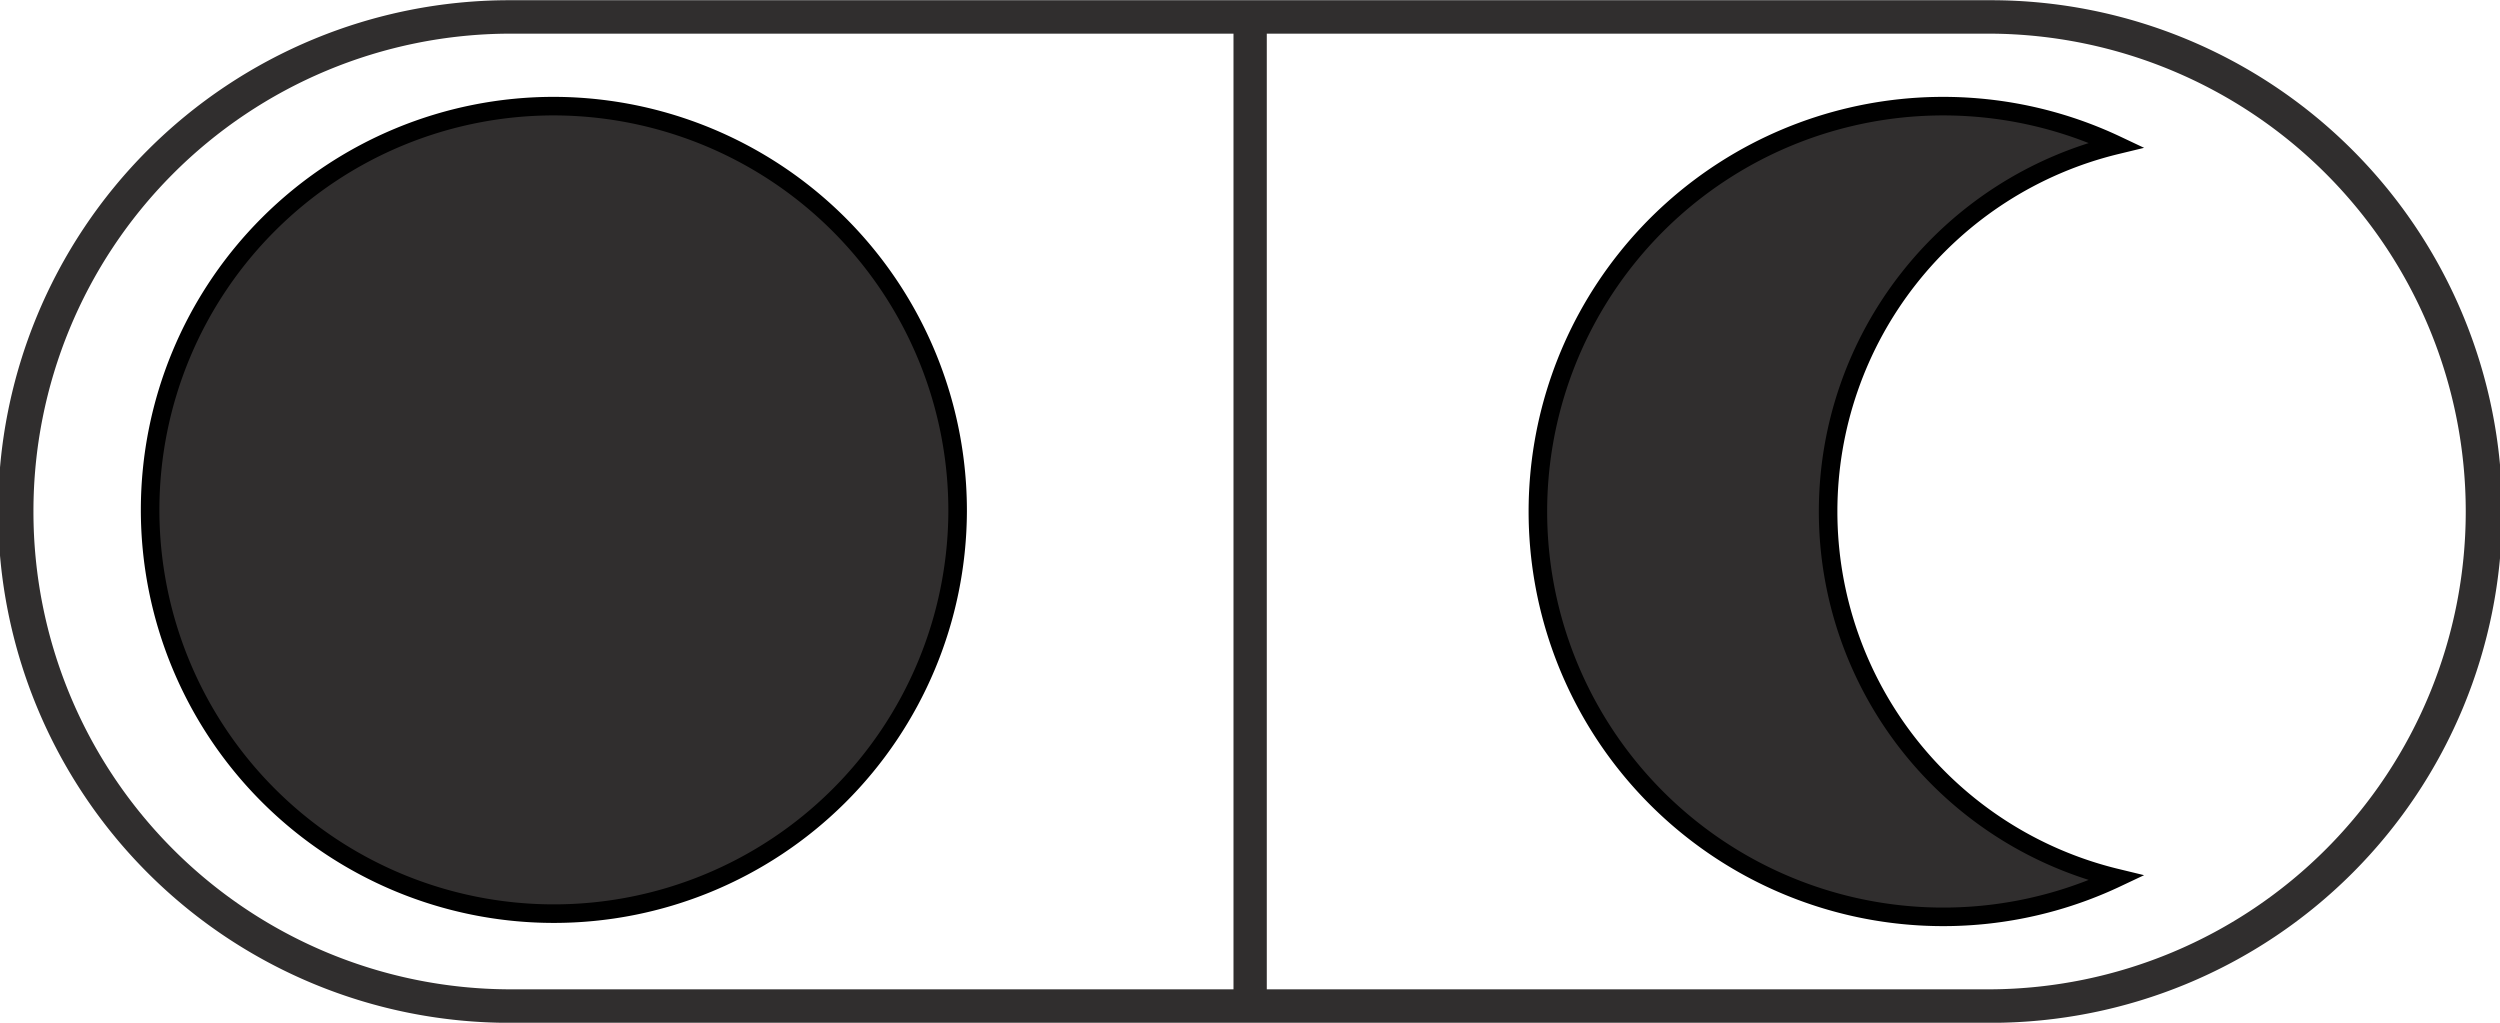
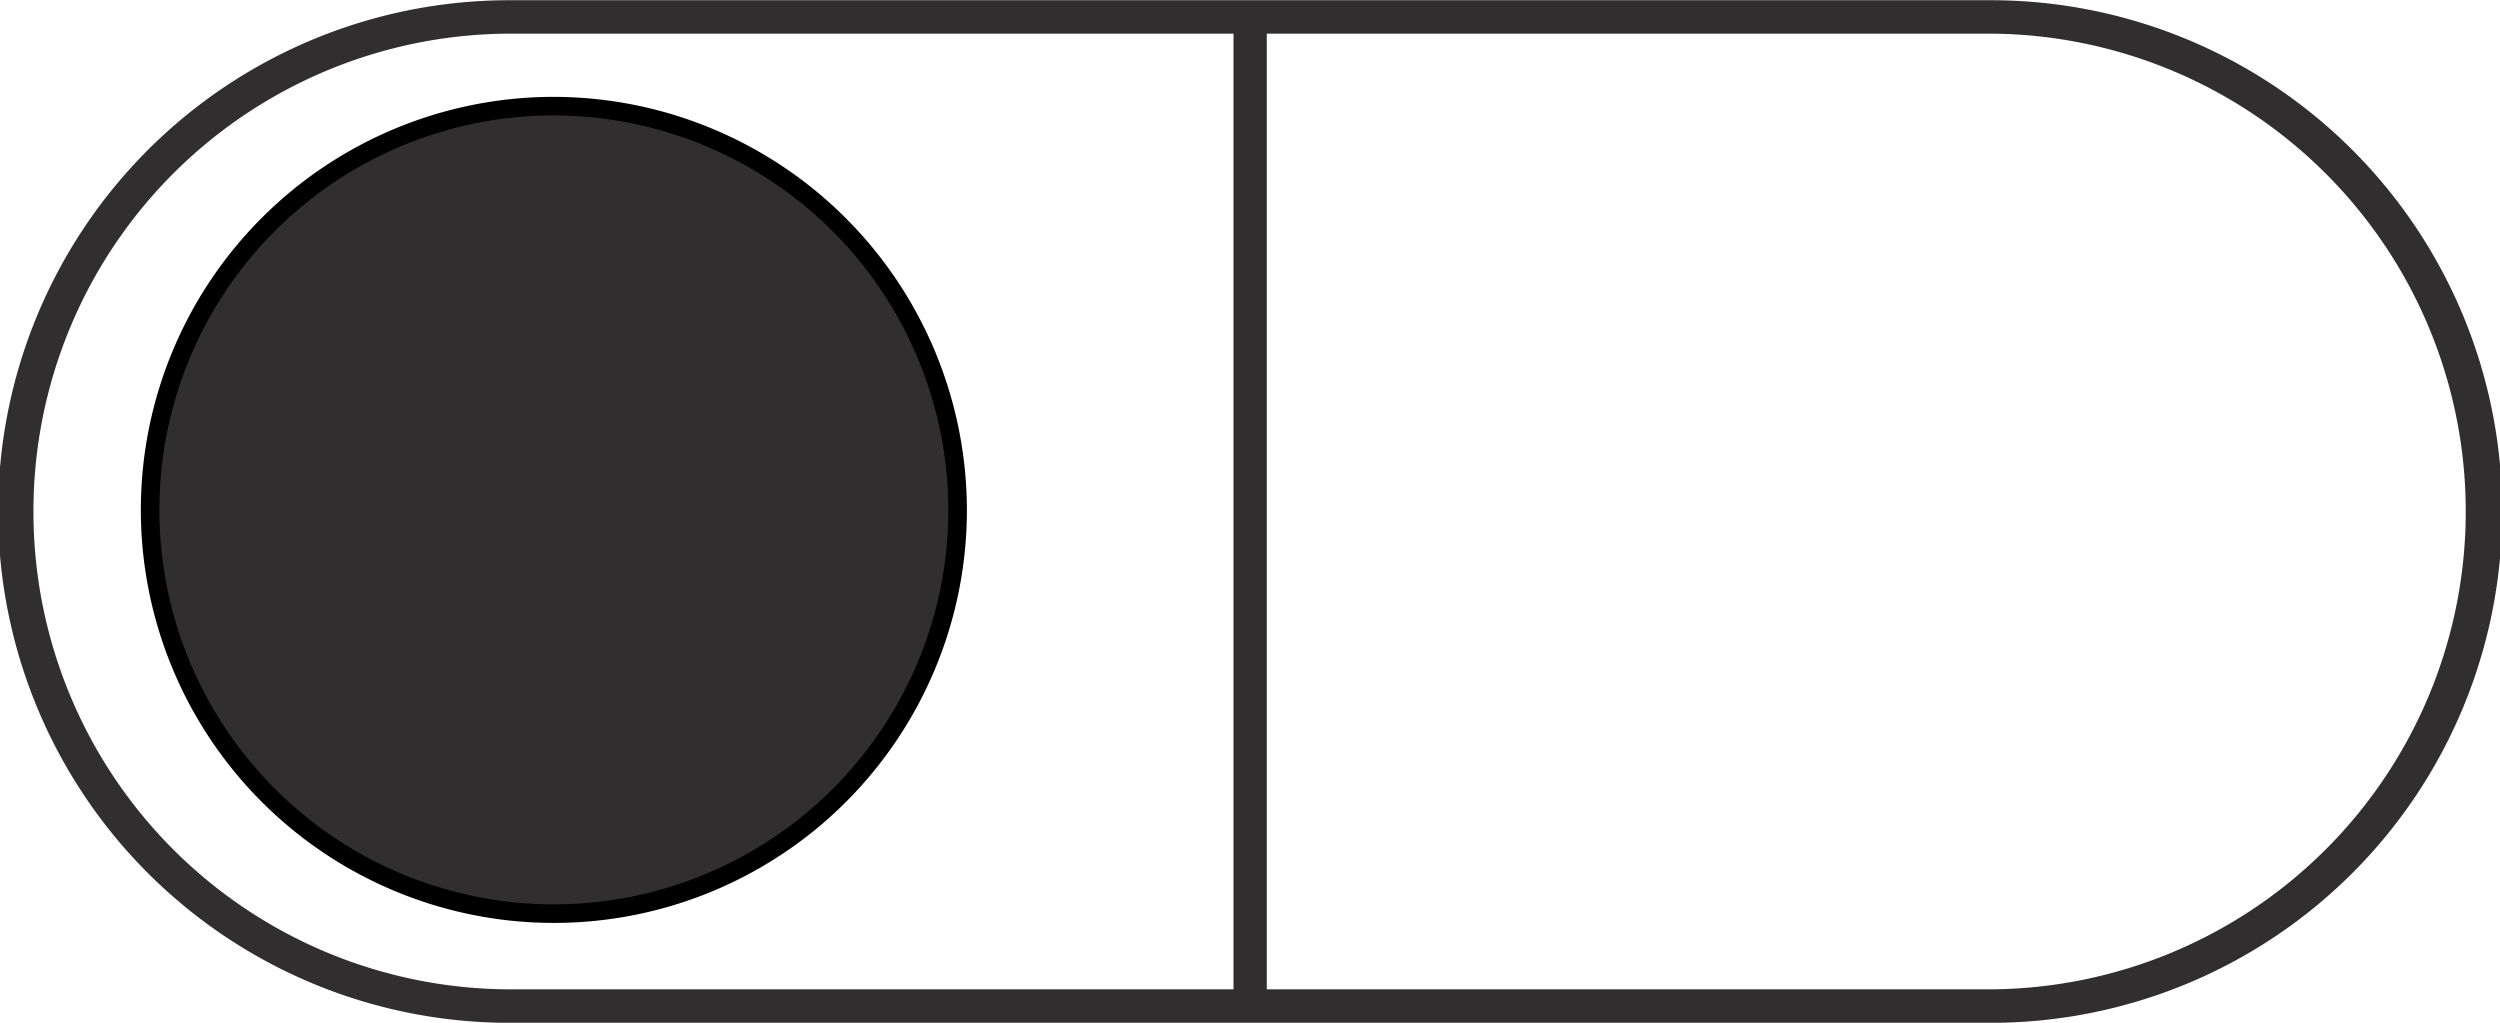
<svg xmlns="http://www.w3.org/2000/svg" width="134.76" height="55.129" viewBox="0 0 134.76 55.129">
  <defs>
    <clipPath id="a">
-       <path d="M604.5,357.75H739.26v55.129H604.5Zm0,0" transform="translate(-604.5 -357.75)" fill="#302e2e" />
-     </clipPath>
+       </clipPath>
  </defs>
  <g transform="translate(-604.5 -357.75)">
    <path d="M70.205,113.22A21.764,21.764,0,1,1,48.44,91.371,21.806,21.806,0,0,1,70.205,113.22Zm0,0" transform="translate(585.915 272.1)" fill="#302e2e" stroke="#000" strokeLinejoin="round" strokeMiterlimit="10" strokeWidth="3.086" />
-     <path d="M186.177,93.466a20.328,20.328,0,0,0,0,39.512,21.85,21.85,0,1,1,0-39.512Zm0,0" transform="translate(532.405 272.1)" fill="#302e2e" stroke="#000" strokeLinejoin="round" strokeMiterlimit="10" strokeWidth="3.086" />
    <g transform="translate(604.5 357.75)" clipPath="url(#a)">
      <path d="M711.821,357.77H631.964a27.561,27.561,0,0,0,0,55.122h79.856a27.561,27.561,0,0,0,0-55.122ZM606.308,385.33a25.738,25.738,0,0,1,25.657-25.758h39.03v51.515h-39.03A25.736,25.736,0,0,1,606.308,385.33Zm105.513,25.757H672.79V359.572h39.031a25.758,25.758,0,0,1,0,51.515Zm0,0" transform="translate(-604.505 -357.758)" fill="#302e2e" />
    </g>
  </g>
</svg>